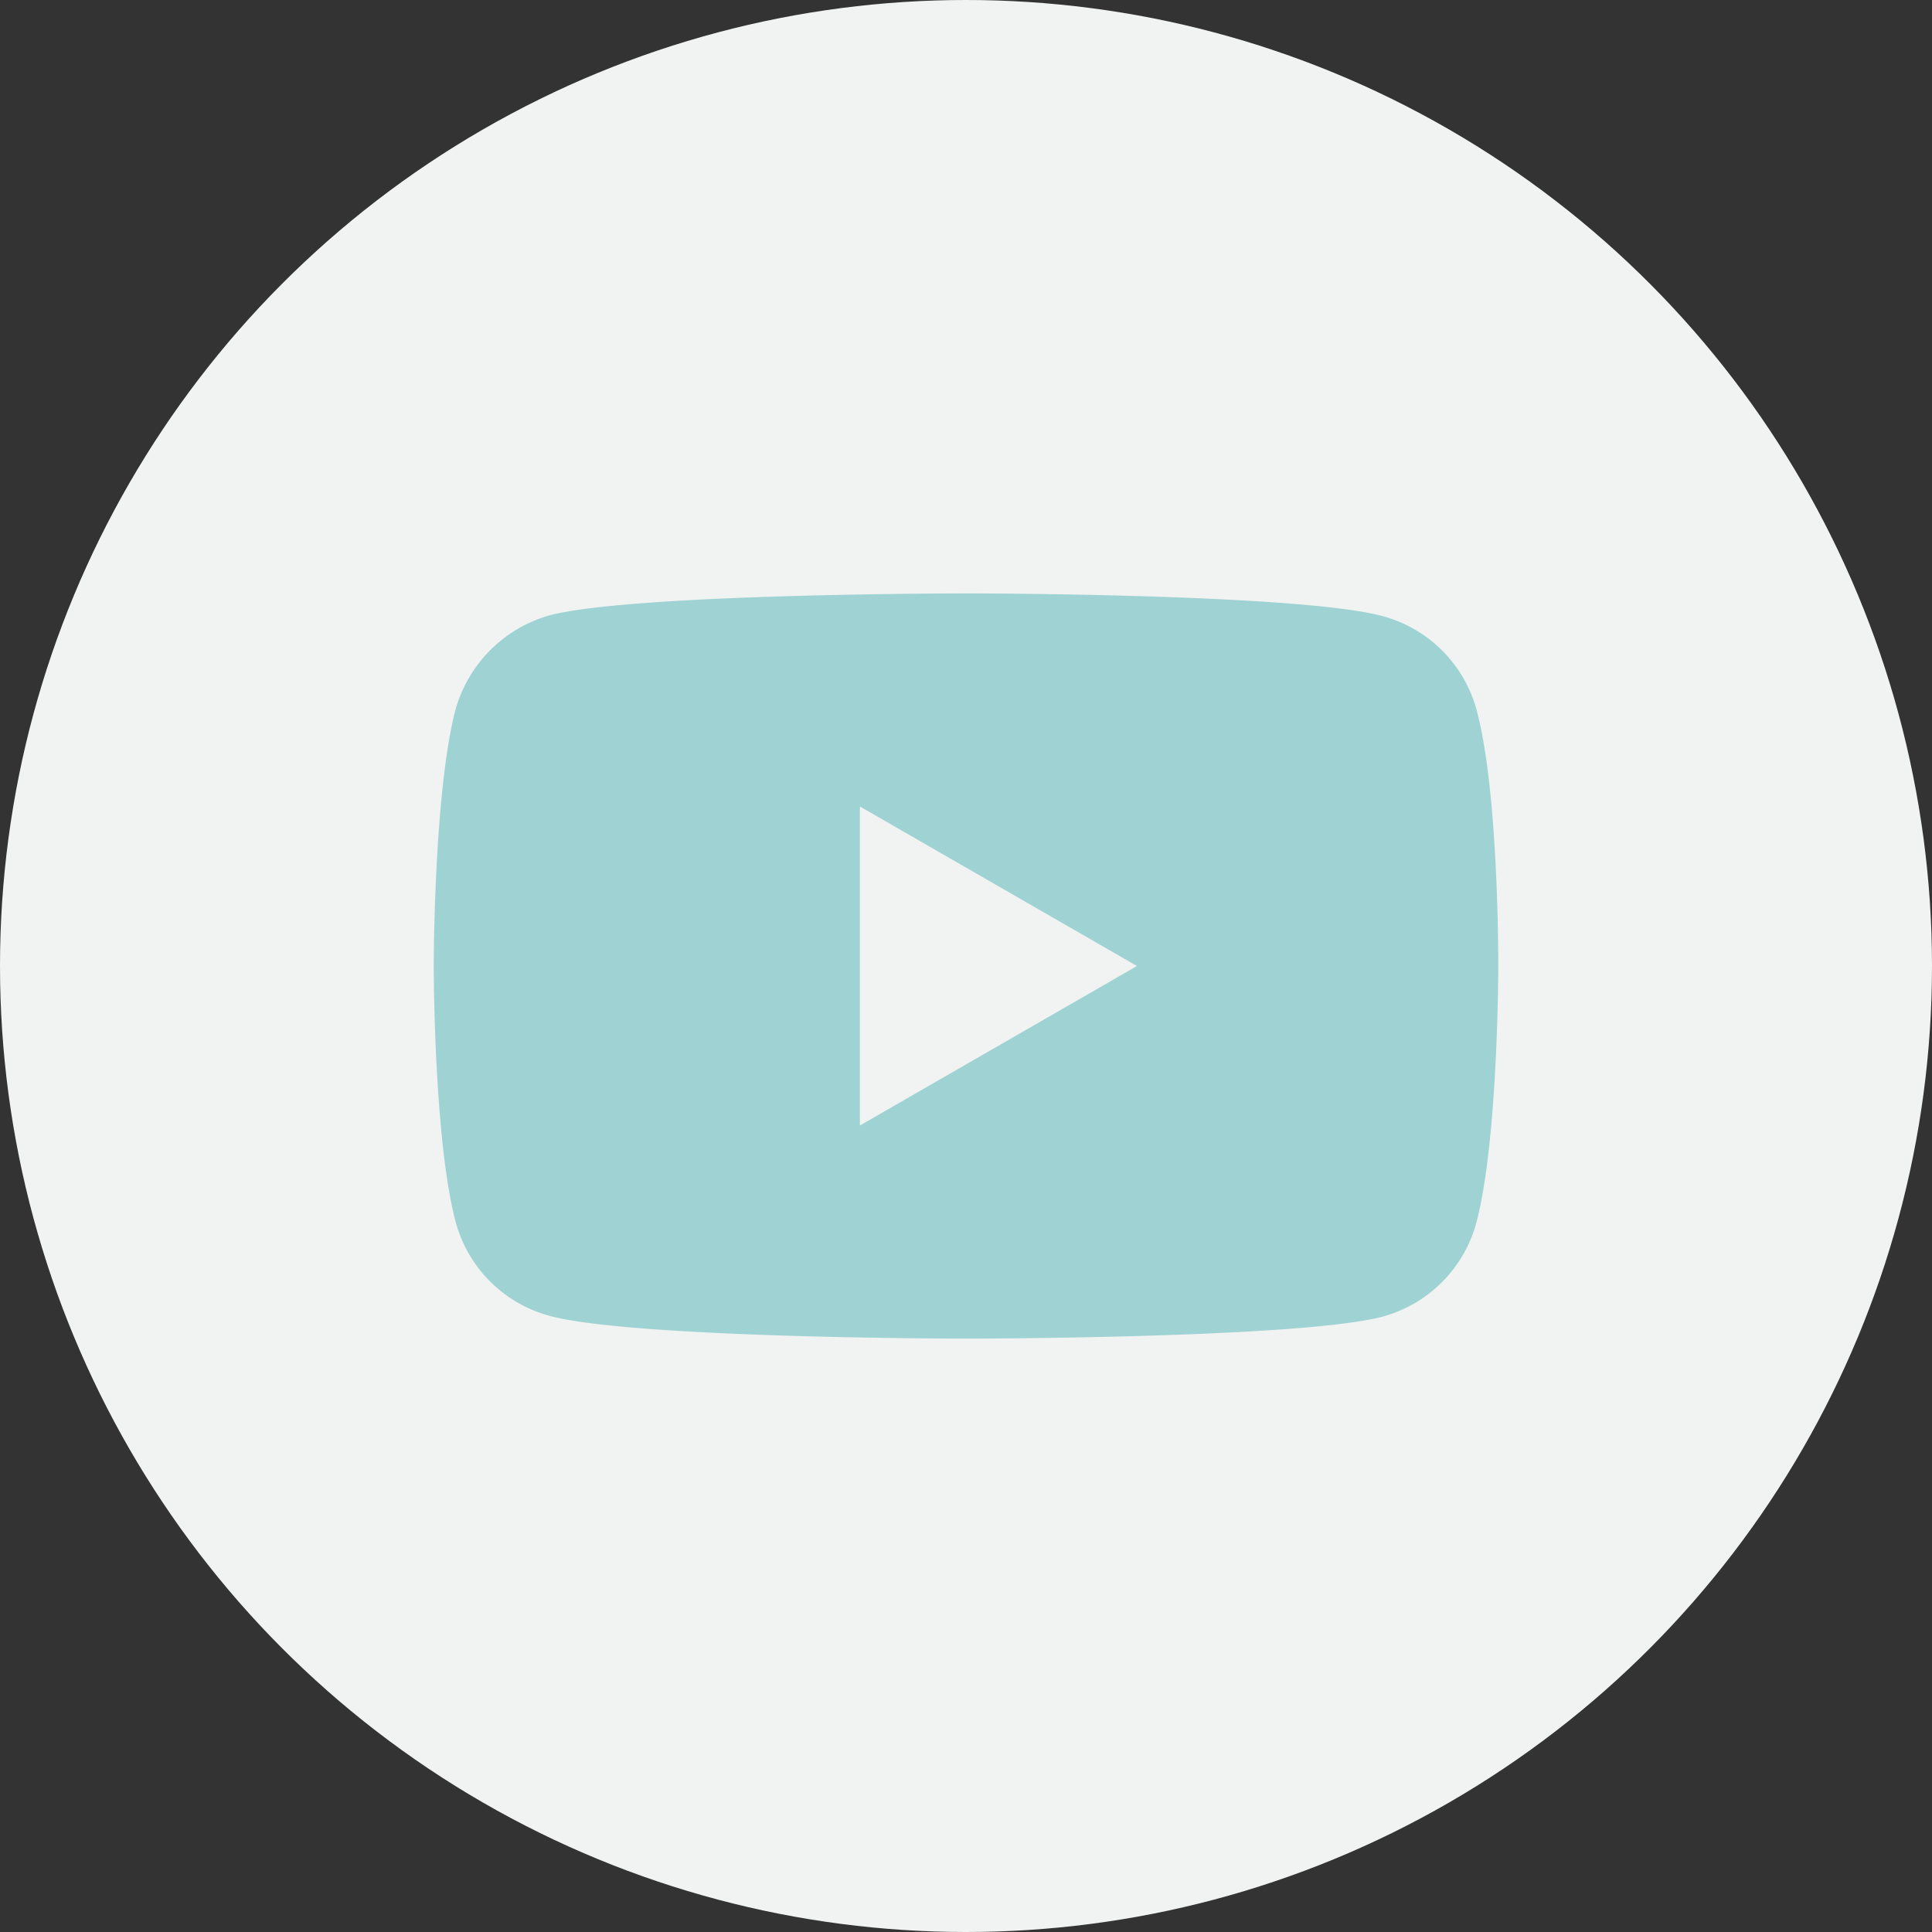
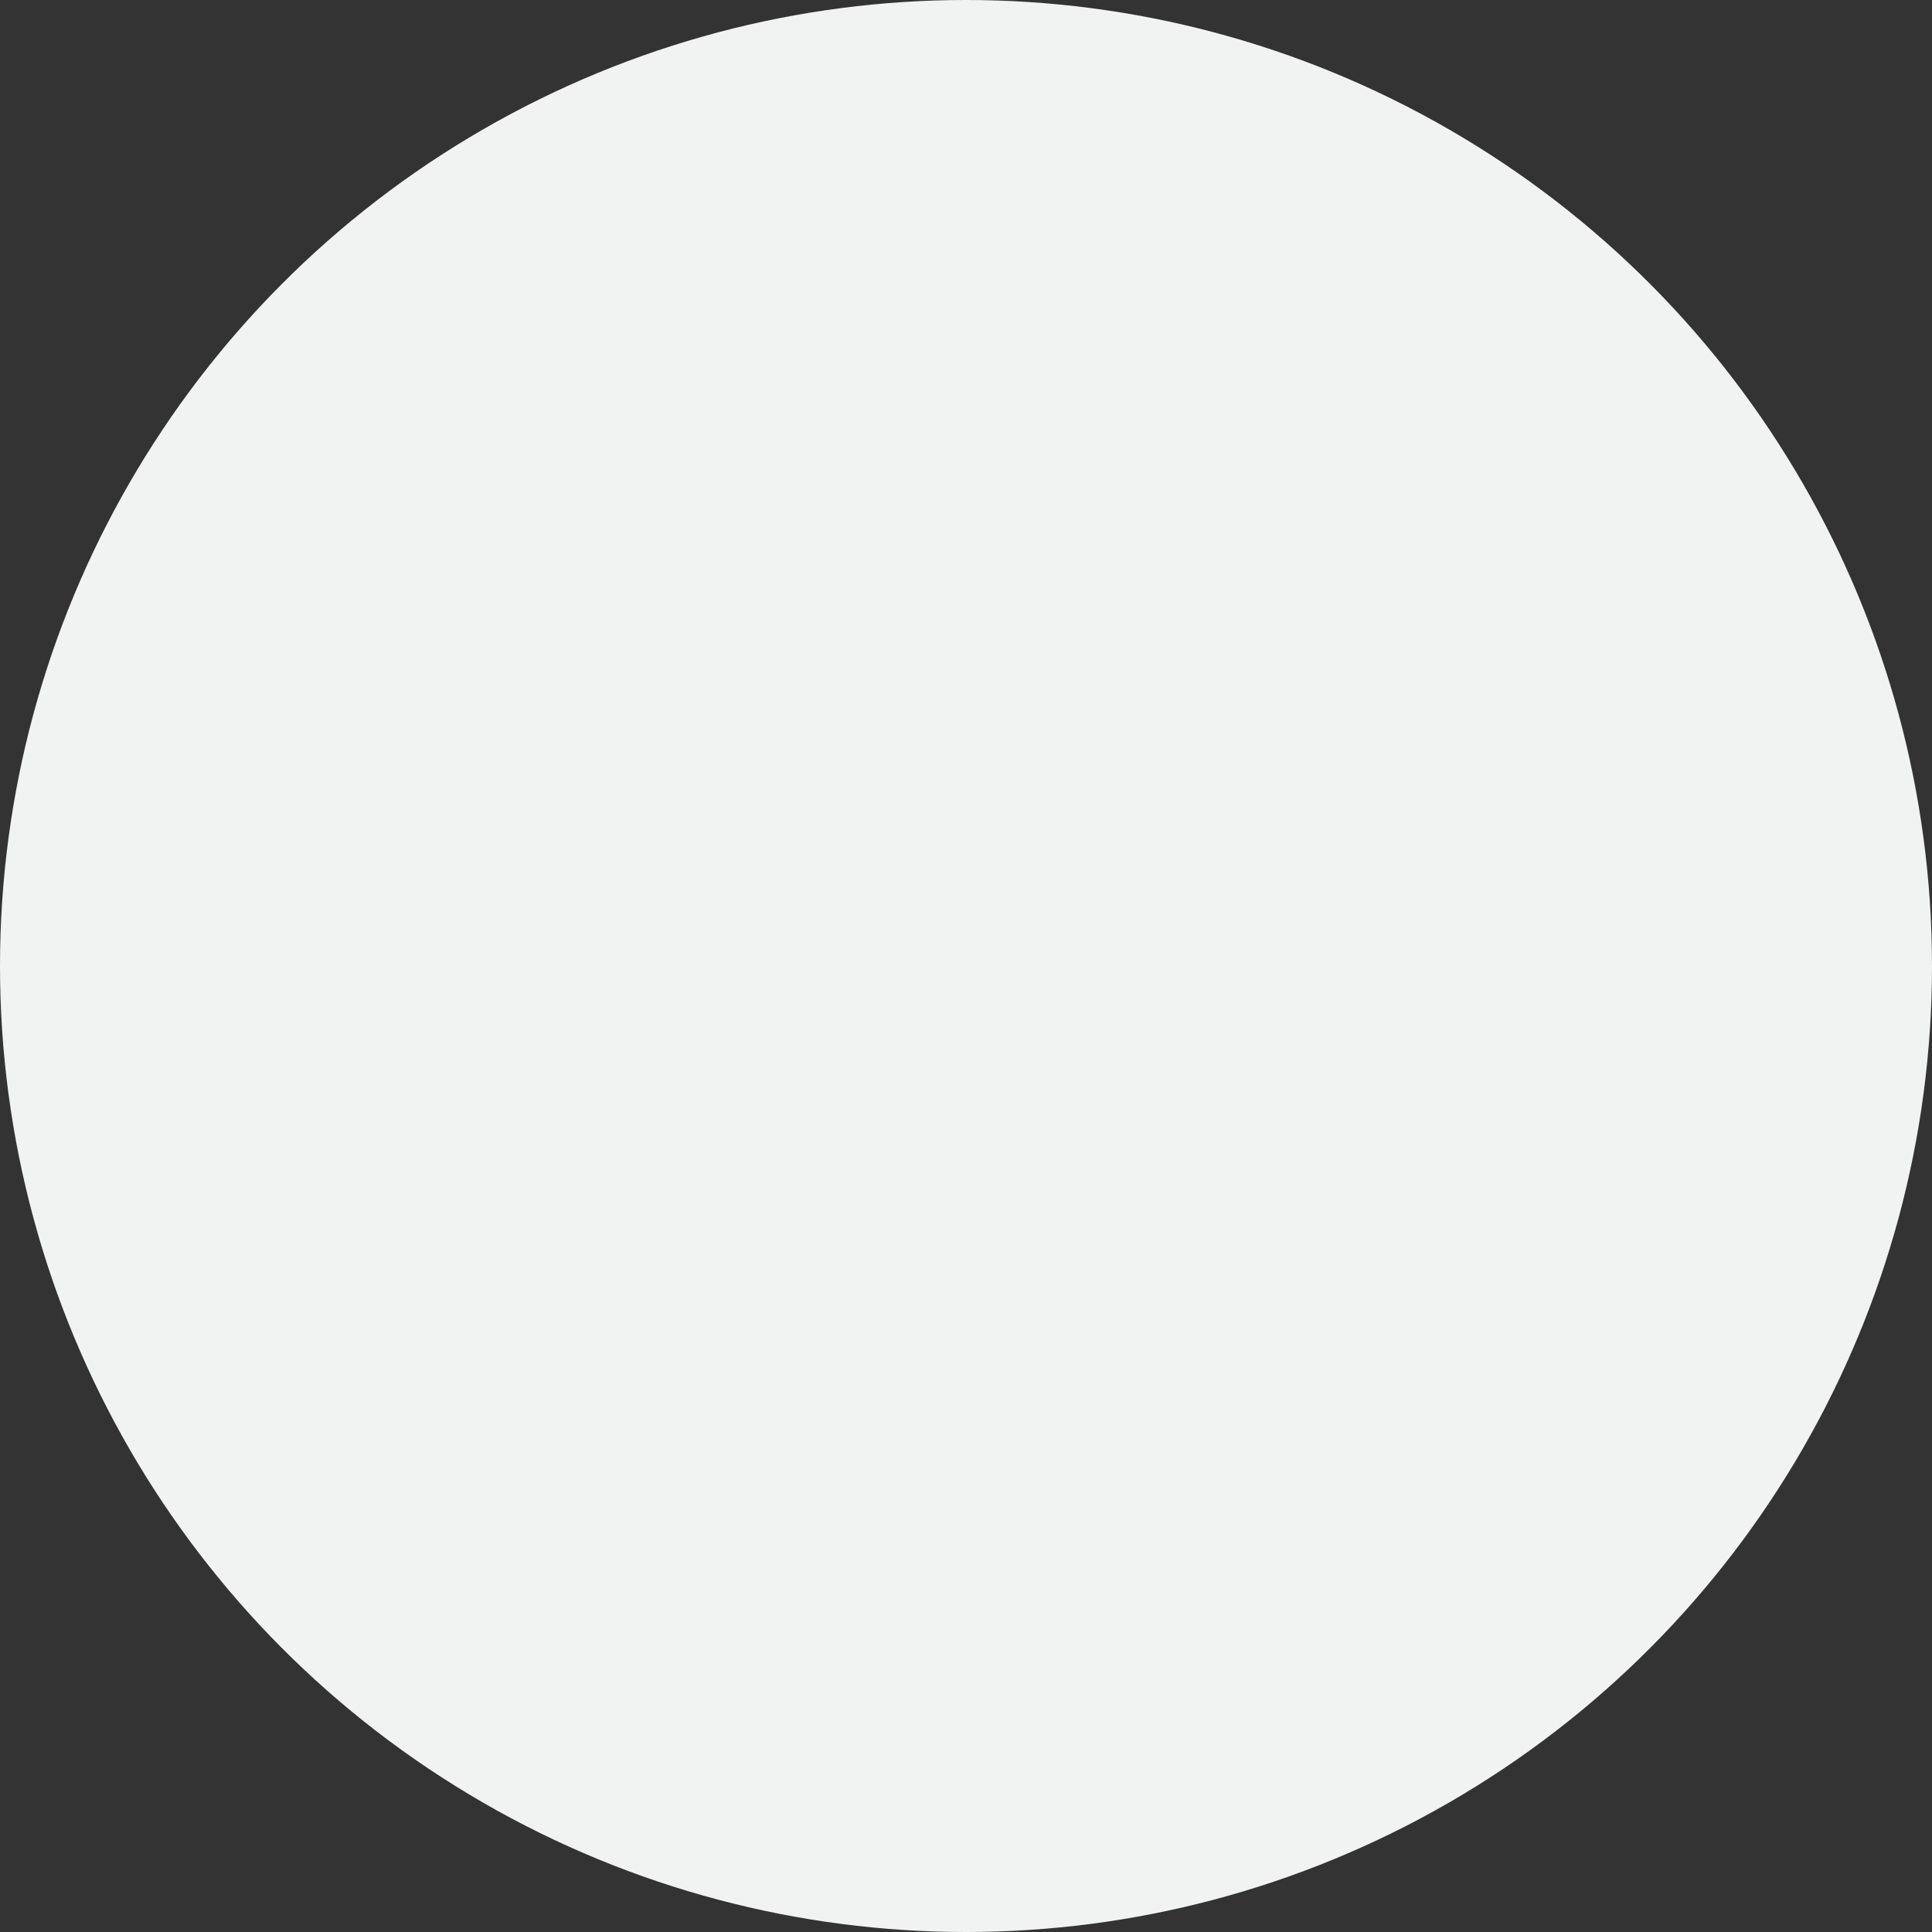
<svg xmlns="http://www.w3.org/2000/svg" id="Homepage" viewBox="0 0 140 140">
  <rect x="0" y="0" width="140" height="140" fill="#333333" stroke="none" />
  <defs>
    <style>.cls-1{fill:#f1f2f2;}.cls-2{fill:#9fd2d3;}</style>
  </defs>
  <circle class="cls-1" cx="70" cy="70" r="70" />
-   <path class="cls-2" d="M107,51.45a9.65,9.65,0,0,0-6.8-6.8C94.15,43,70,43,70,43s-24.15,0-30.18,1.59A9.87,9.87,0,0,0,33,51.45C31.43,57.48,31.43,70,31.43,70s0,12.58,1.59,18.55a9.65,9.65,0,0,0,6.8,6.8C45.92,97,70,97,70,97s24.15,0,30.18-1.59a9.67,9.67,0,0,0,6.8-6.8c1.59-6,1.59-18.56,1.59-18.56S108.63,57.48,107,51.45ZM62.31,81.56V58.44L82.39,70Z" />
</svg>